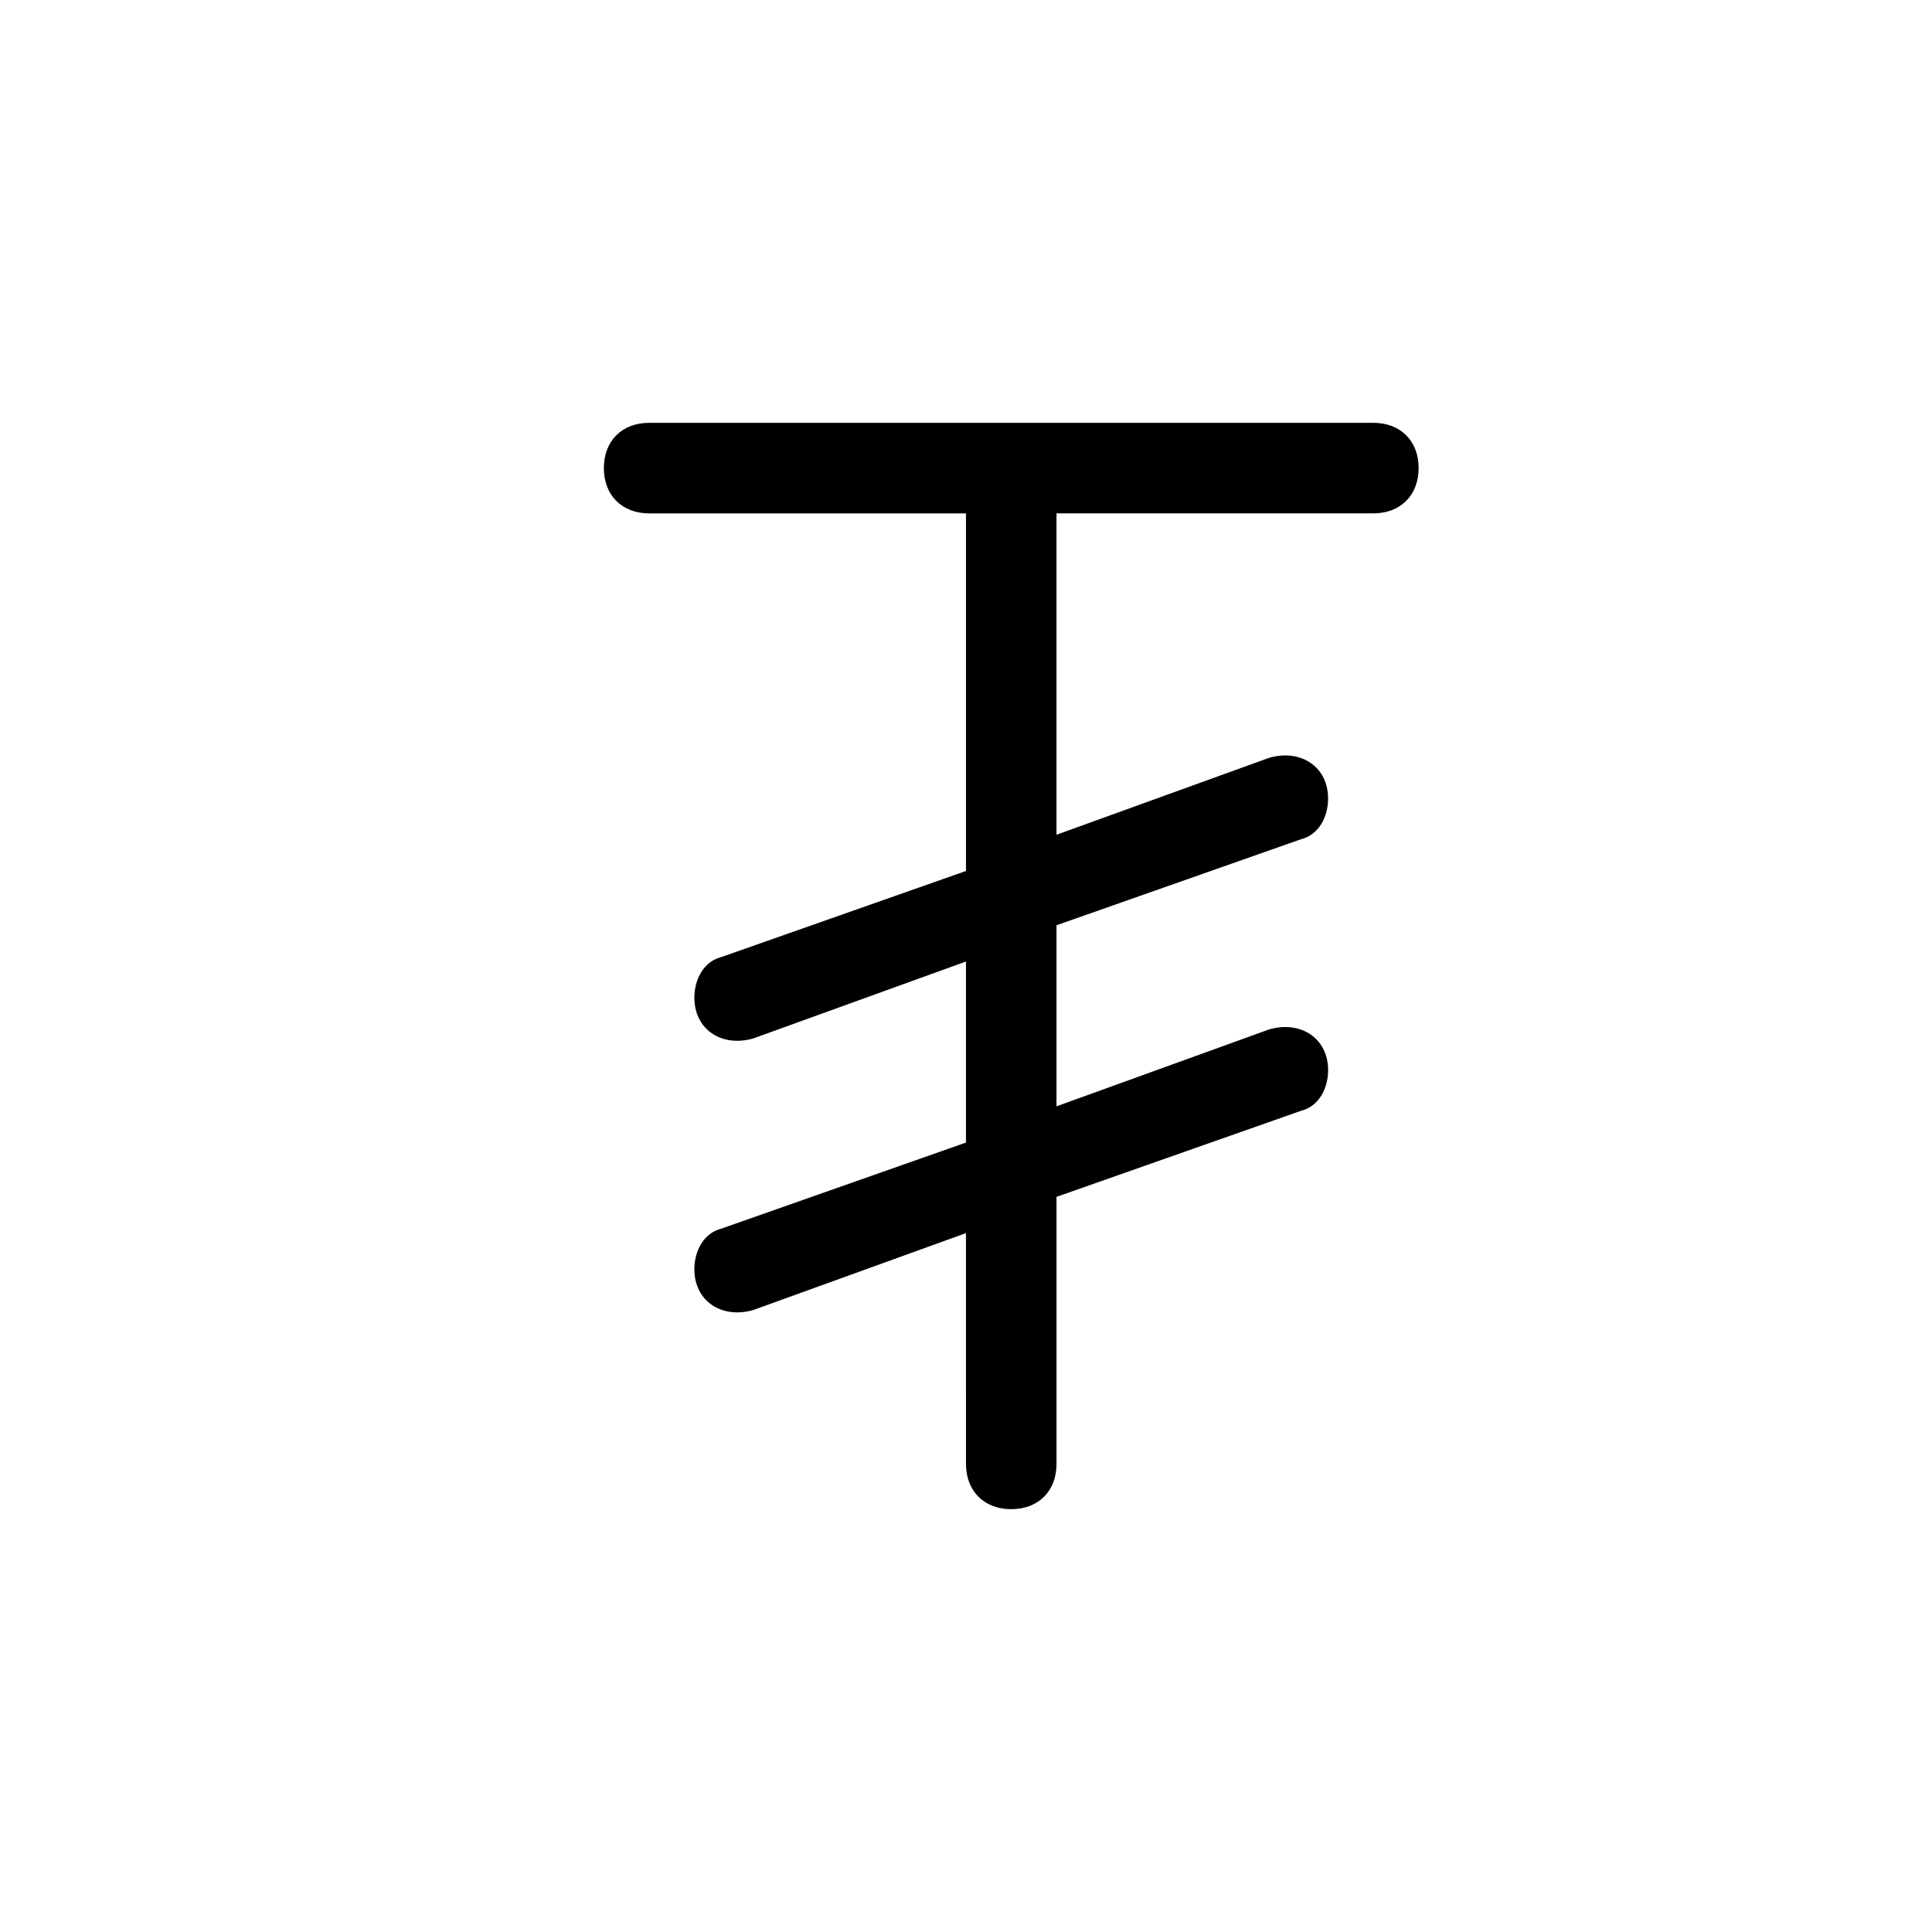
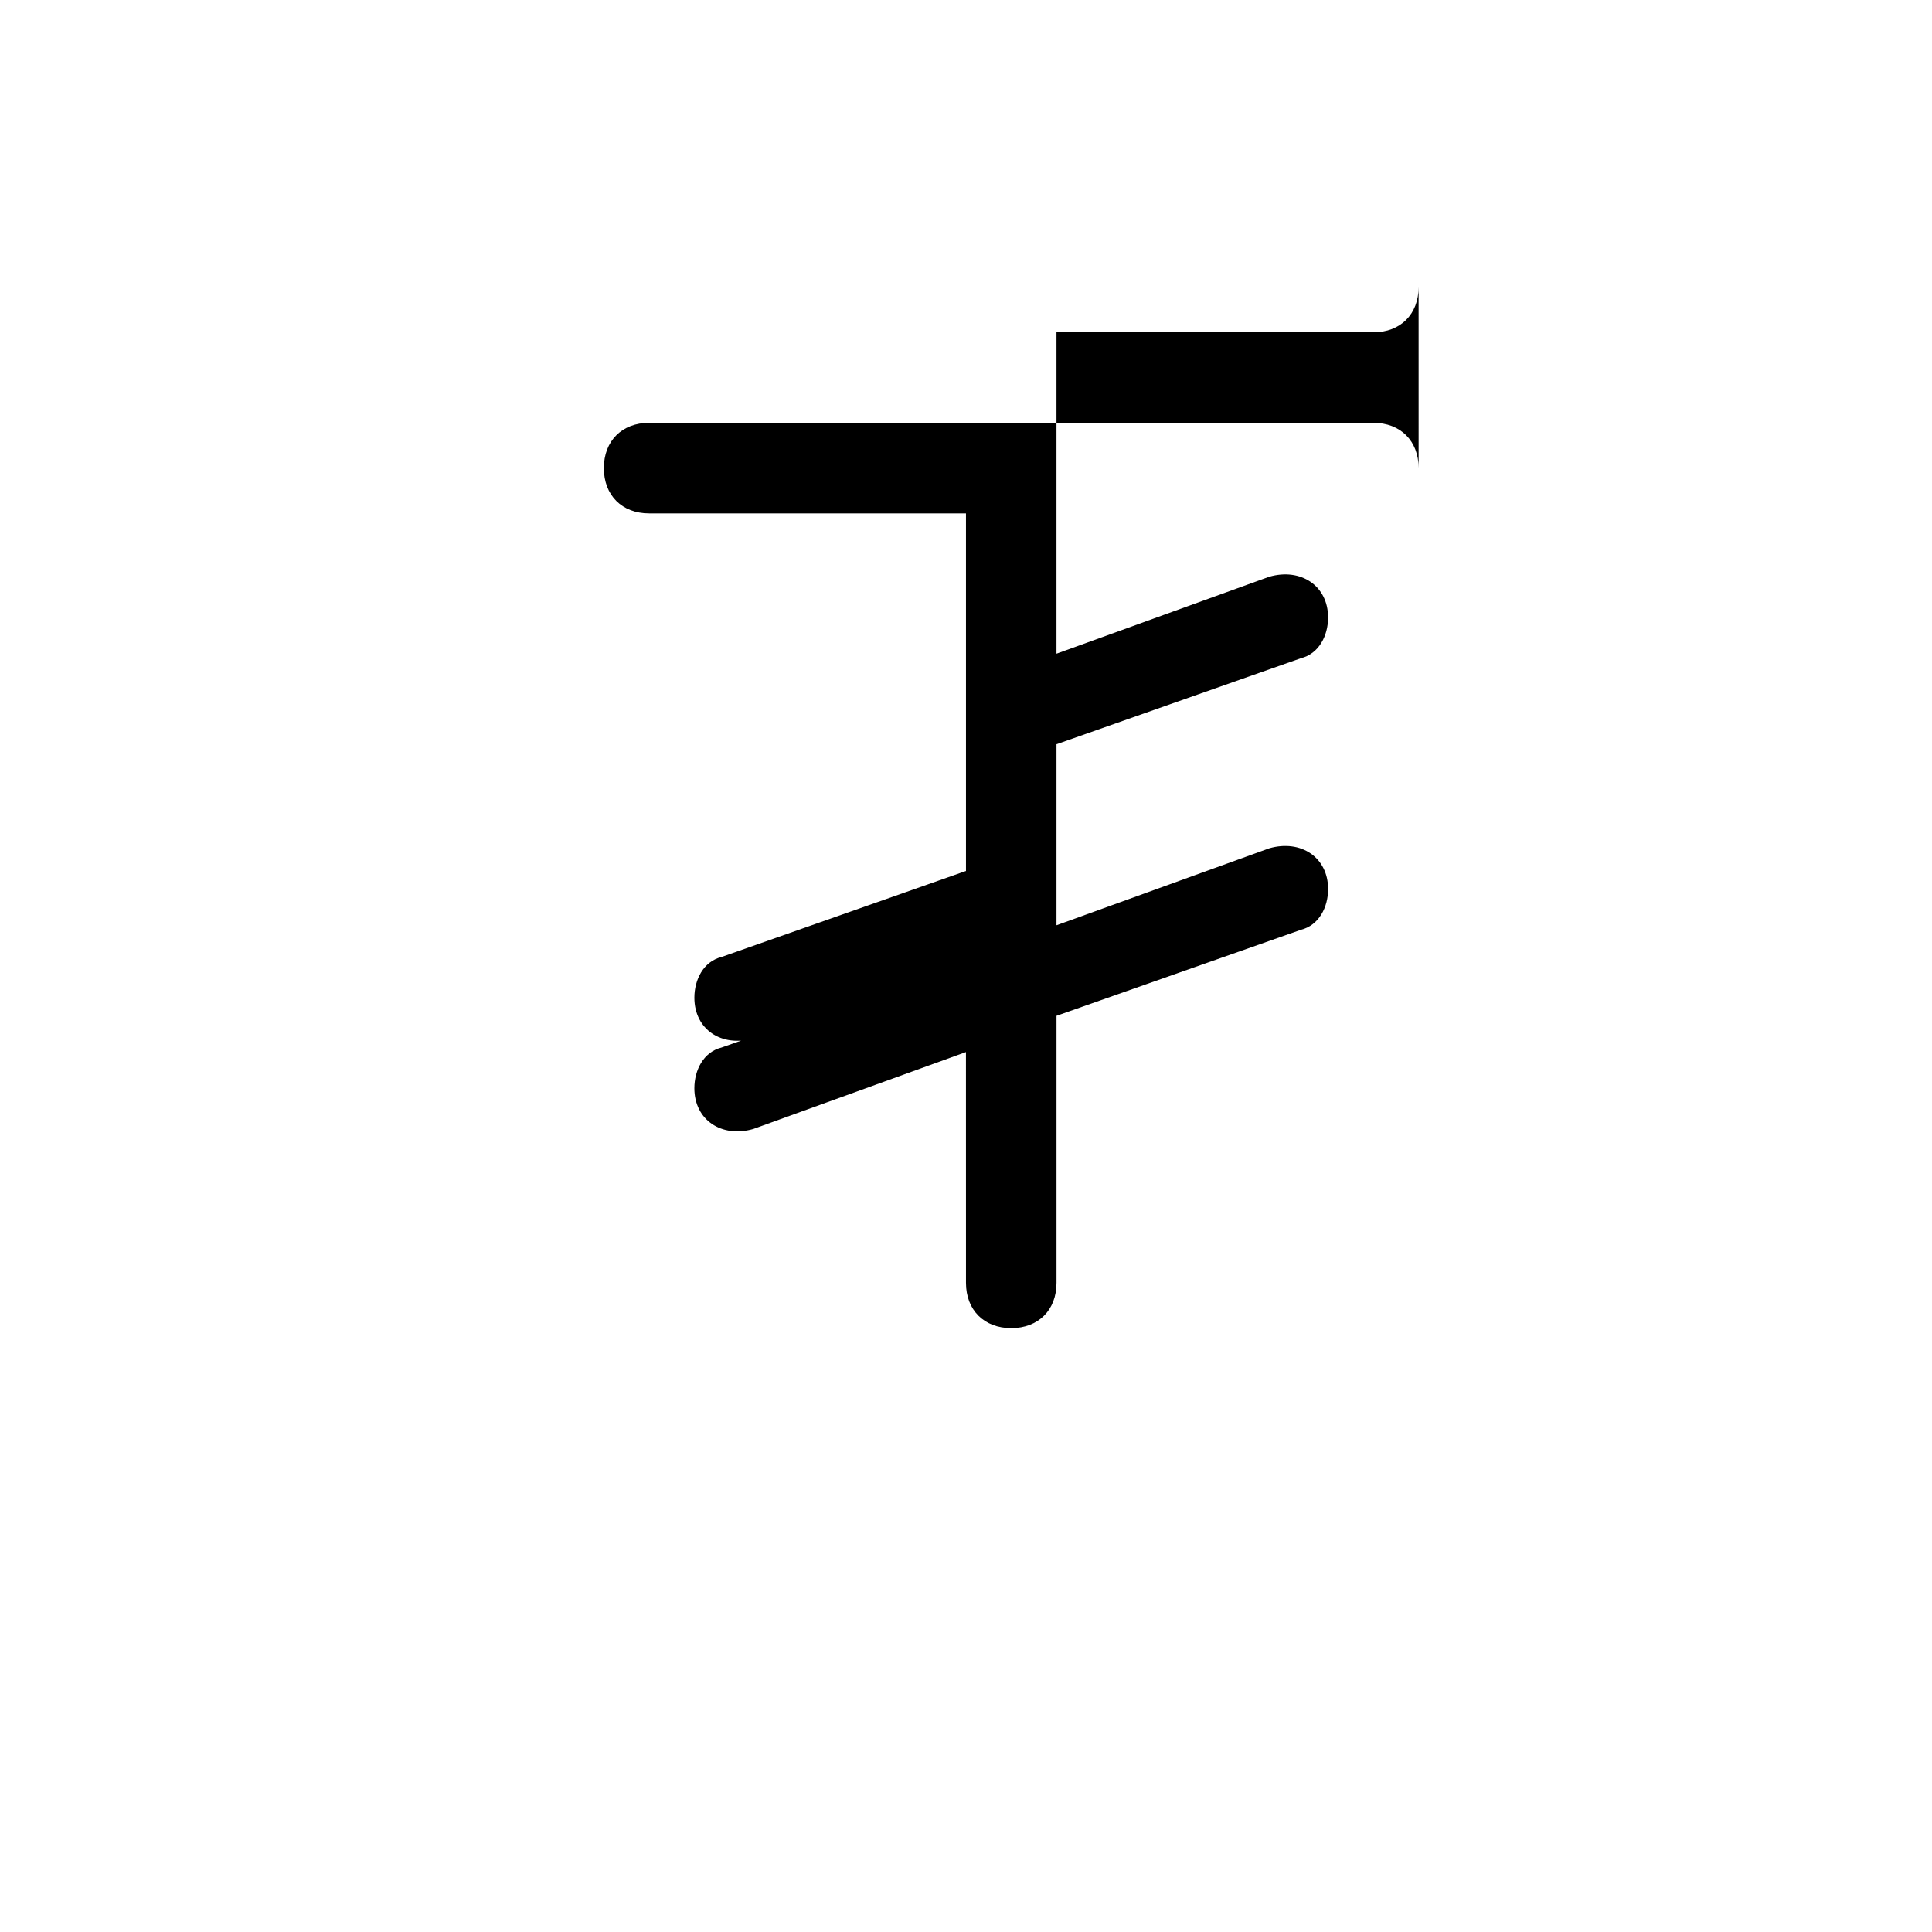
<svg xmlns="http://www.w3.org/2000/svg" fill="#000000" width="800px" height="800px" version="1.1" viewBox="144 144 512 512">
-   <path d="m519.95 268.05c0-7.199-4.797-11.996-11.996-11.996l-191.93 0.004c-7.199 0-11.996 4.797-11.996 11.996s4.797 11.996 11.996 11.996h83.969v94.766l-64.777 22.793c-4.797 1.199-7.199 5.996-7.199 10.797 0 8.398 7.199 13.195 15.594 10.797l56.379-20.391v47.98l-64.777 22.793c-4.797 1.199-7.199 5.996-7.199 10.797 0 8.398 7.199 13.195 15.594 10.797l56.379-20.391 0.008 61.164c0 7.199 4.797 11.996 11.996 11.996 7.199 0 11.996-4.797 11.996-11.996v-70.773l64.777-22.793c4.797-1.199 7.199-5.996 7.199-10.797 0-8.398-7.199-13.195-15.594-10.797l-56.387 20.395v-47.98l64.777-22.793c4.797-1.199 7.199-5.996 7.199-10.797 0-8.398-7.199-13.195-15.594-10.797l-56.383 20.395v-85.168h83.969c7.199 0 11.996-4.797 11.996-11.996z" />
+   <path d="m519.95 268.05c0-7.199-4.797-11.996-11.996-11.996l-191.93 0.004c-7.199 0-11.996 4.797-11.996 11.996s4.797 11.996 11.996 11.996h83.969v94.766l-64.777 22.793c-4.797 1.199-7.199 5.996-7.199 10.797 0 8.398 7.199 13.195 15.594 10.797l56.379-20.391l-64.777 22.793c-4.797 1.199-7.199 5.996-7.199 10.797 0 8.398 7.199 13.195 15.594 10.797l56.379-20.391 0.008 61.164c0 7.199 4.797 11.996 11.996 11.996 7.199 0 11.996-4.797 11.996-11.996v-70.773l64.777-22.793c4.797-1.199 7.199-5.996 7.199-10.797 0-8.398-7.199-13.195-15.594-10.797l-56.387 20.395v-47.98l64.777-22.793c4.797-1.199 7.199-5.996 7.199-10.797 0-8.398-7.199-13.195-15.594-10.797l-56.383 20.395v-85.168h83.969c7.199 0 11.996-4.797 11.996-11.996z" />
</svg>